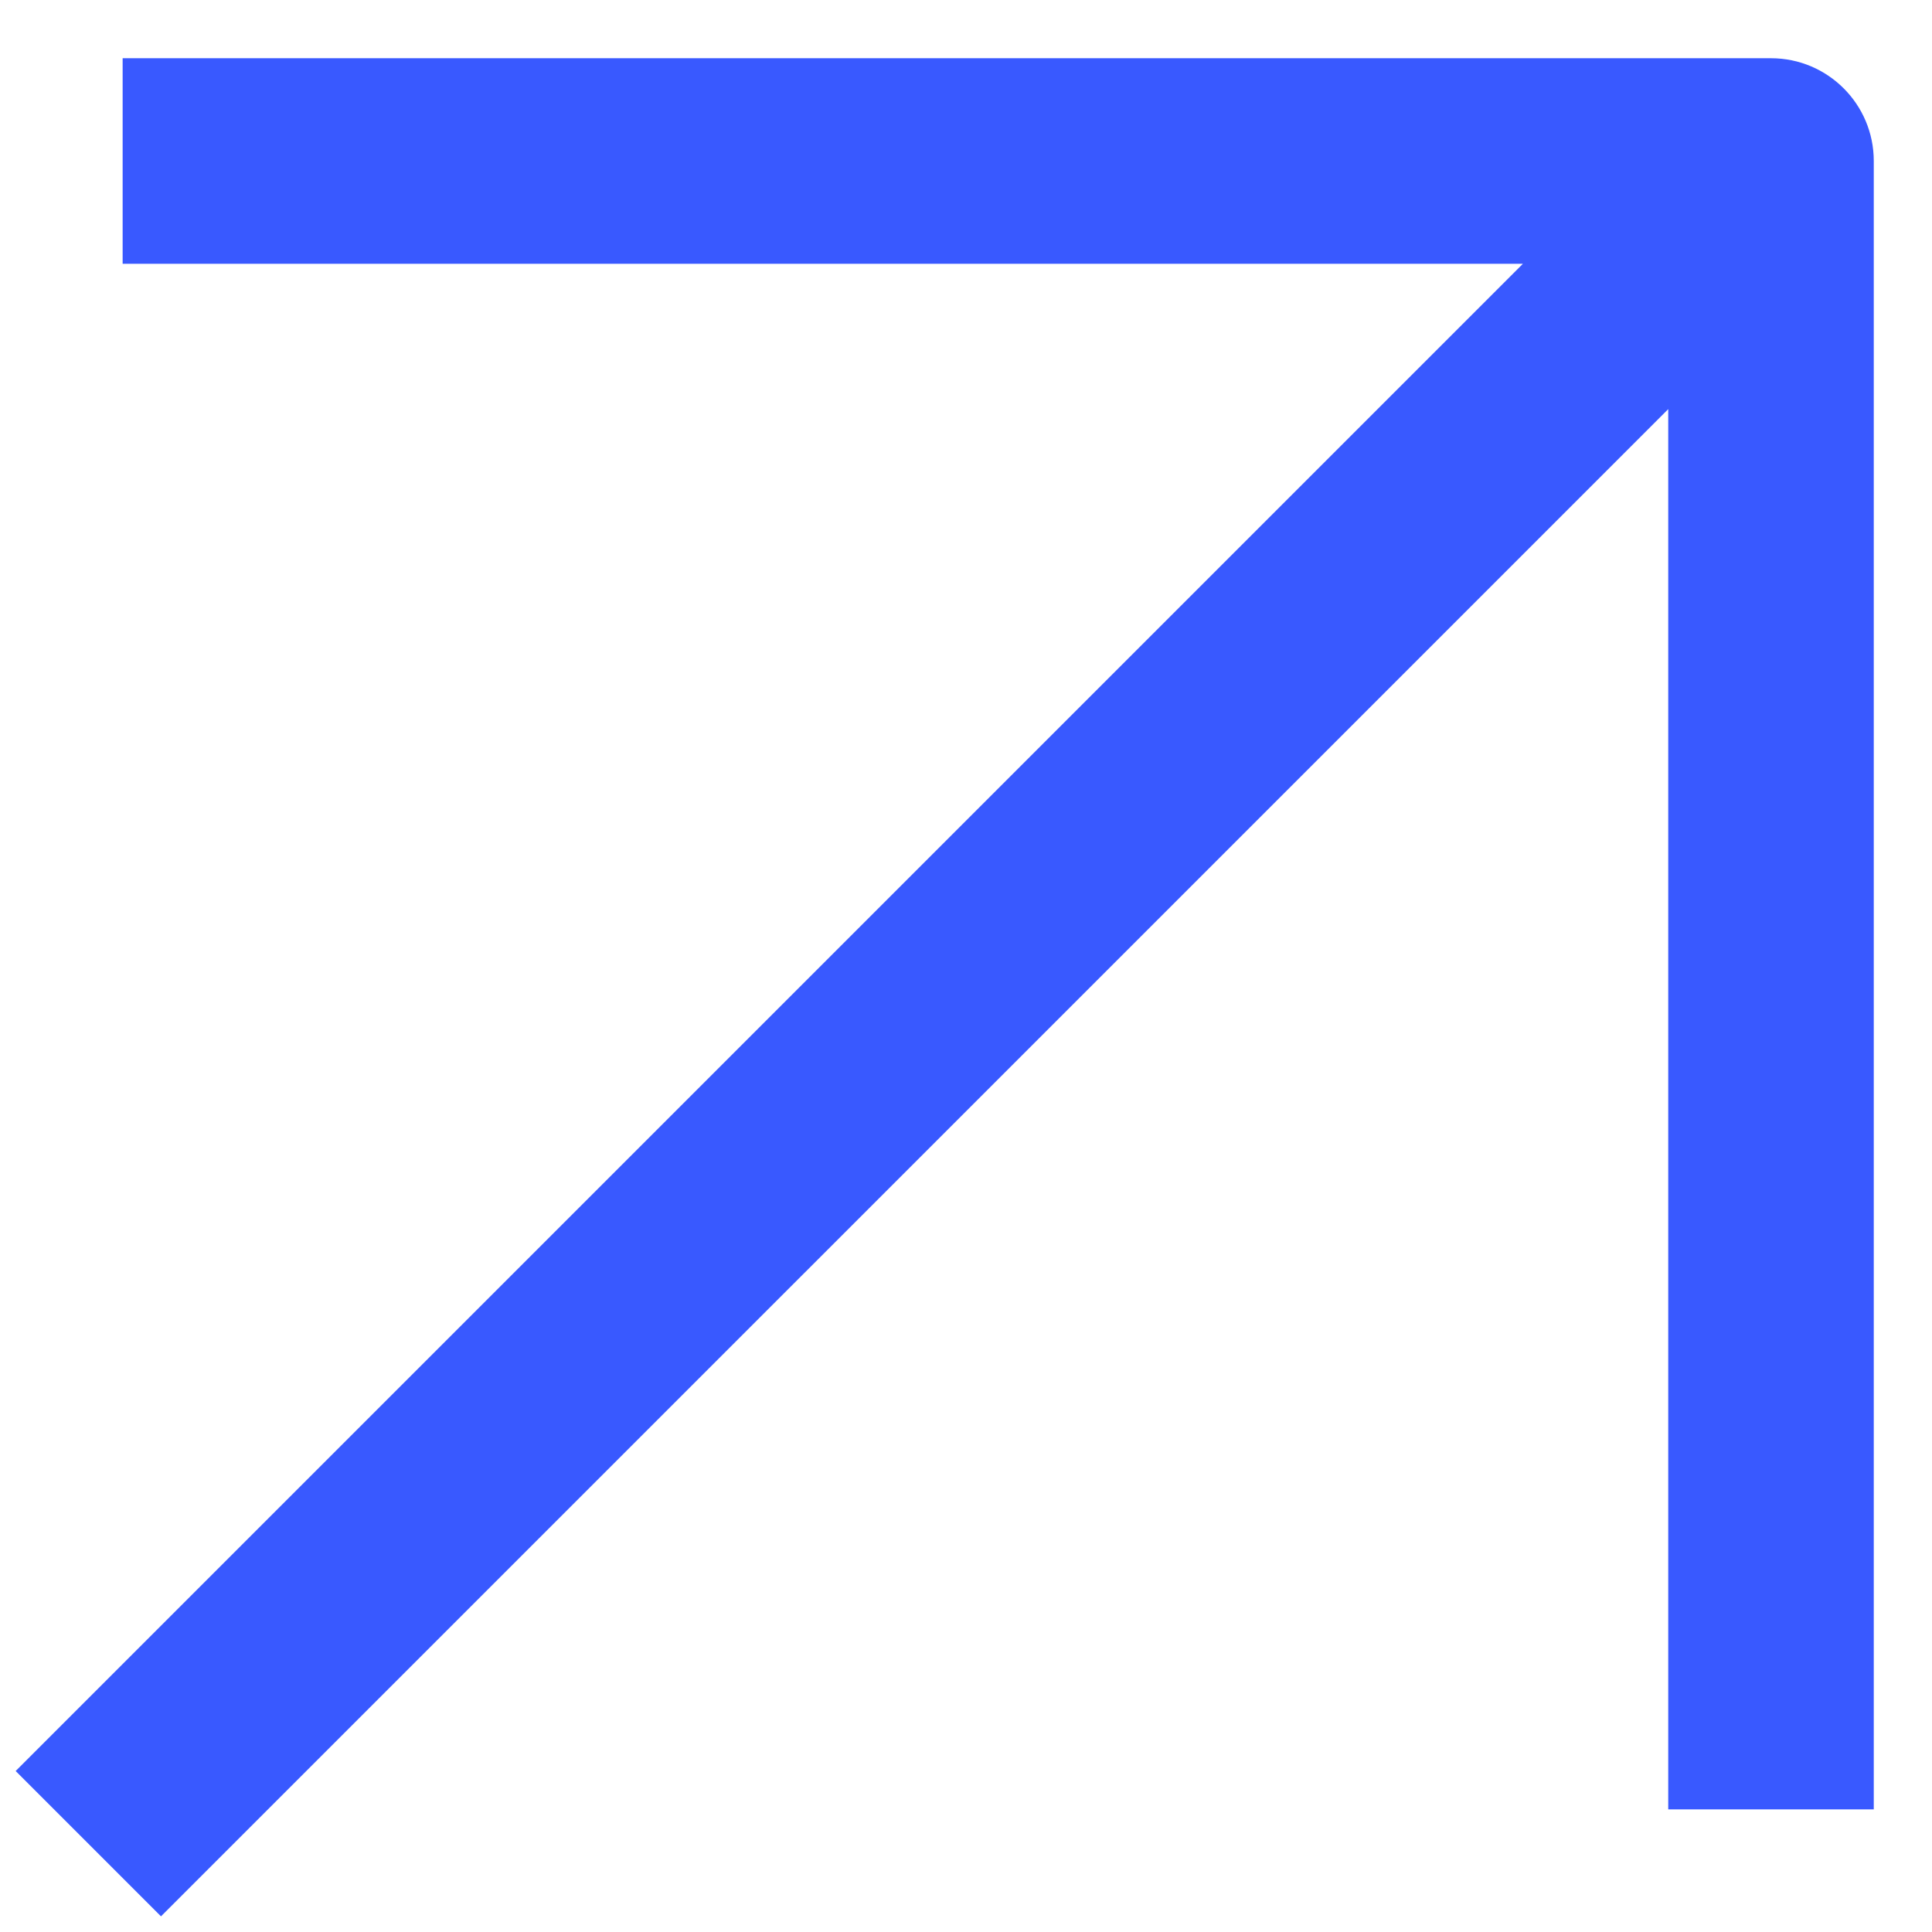
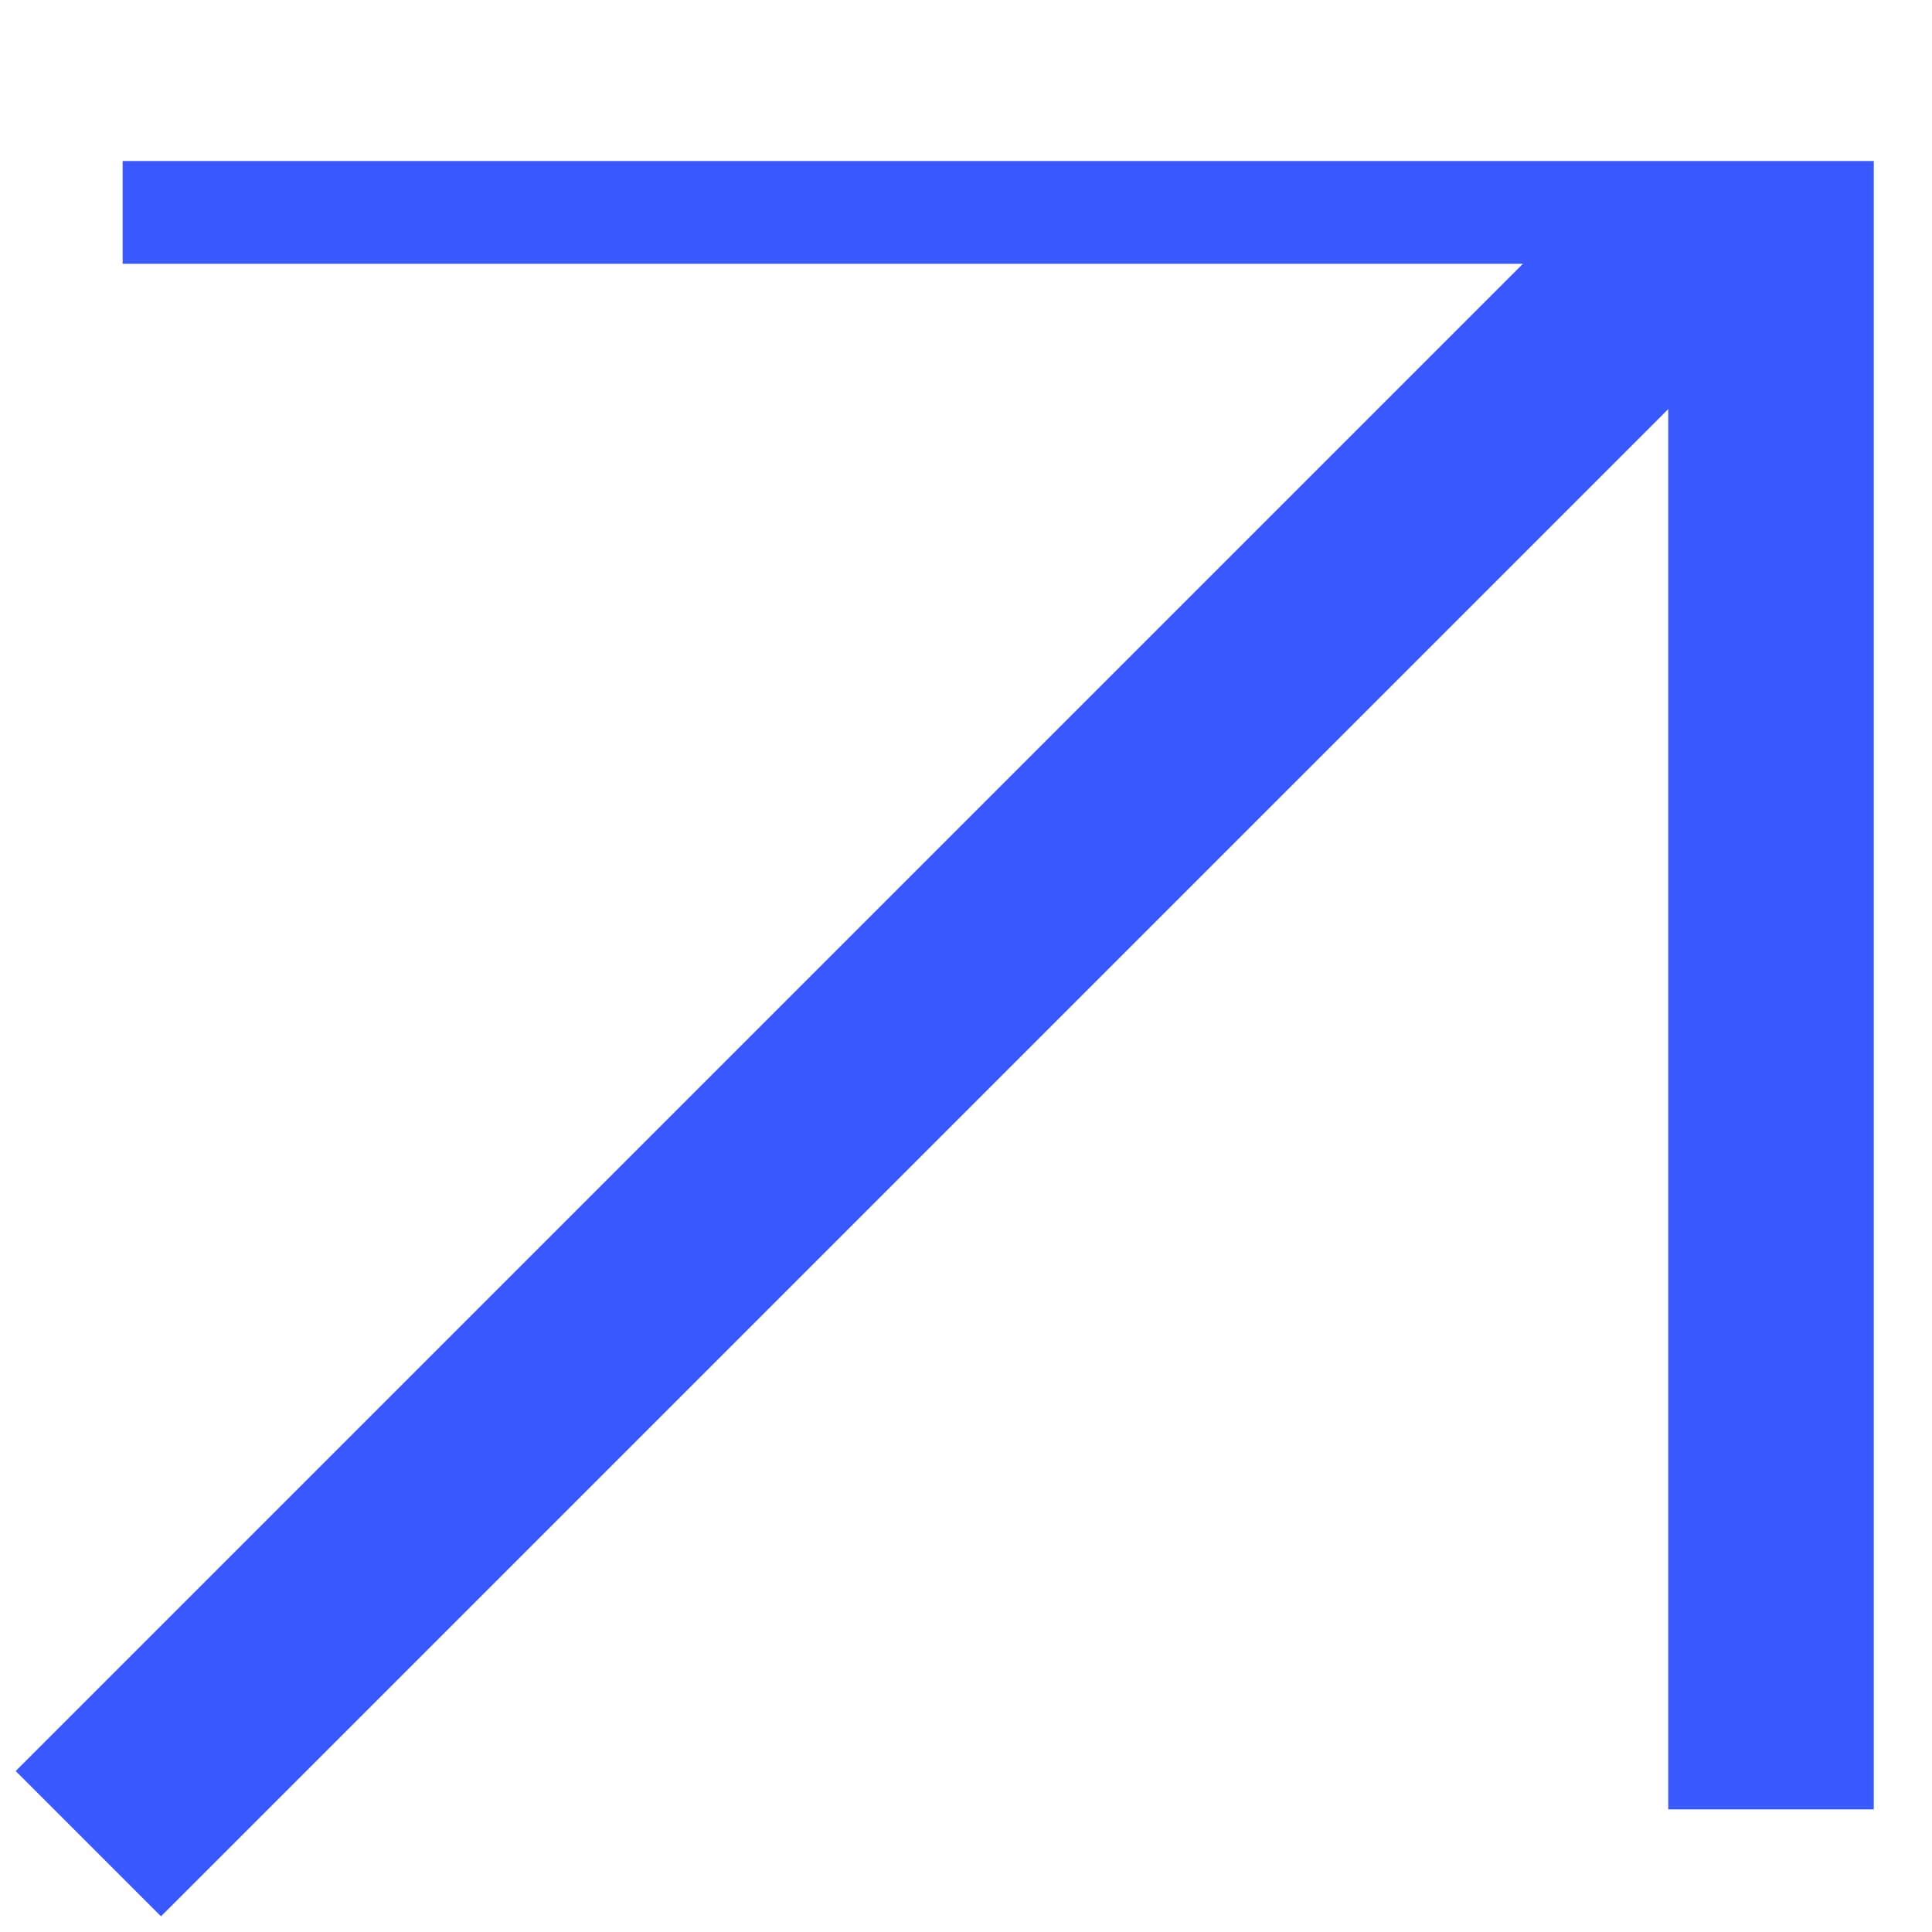
<svg xmlns="http://www.w3.org/2000/svg" width="94" height="94" viewBox="0 0 94 94" fill="none">
-   <path fill-rule="evenodd" clip-rule="evenodd" d="M91.167 7.833C91.167 5.072 88.928 2.833 86.167 2.833H5.967V12.834H74.096L0.762 86.167L7.833 93.238L81.167 19.905V88.034H91.167V7.833Z" fill="#3959FF" />
+   <path fill-rule="evenodd" clip-rule="evenodd" d="M91.167 7.833H5.967V12.834H74.096L0.762 86.167L7.833 93.238L81.167 19.905V88.034H91.167V7.833Z" fill="#3959FF" />
</svg>